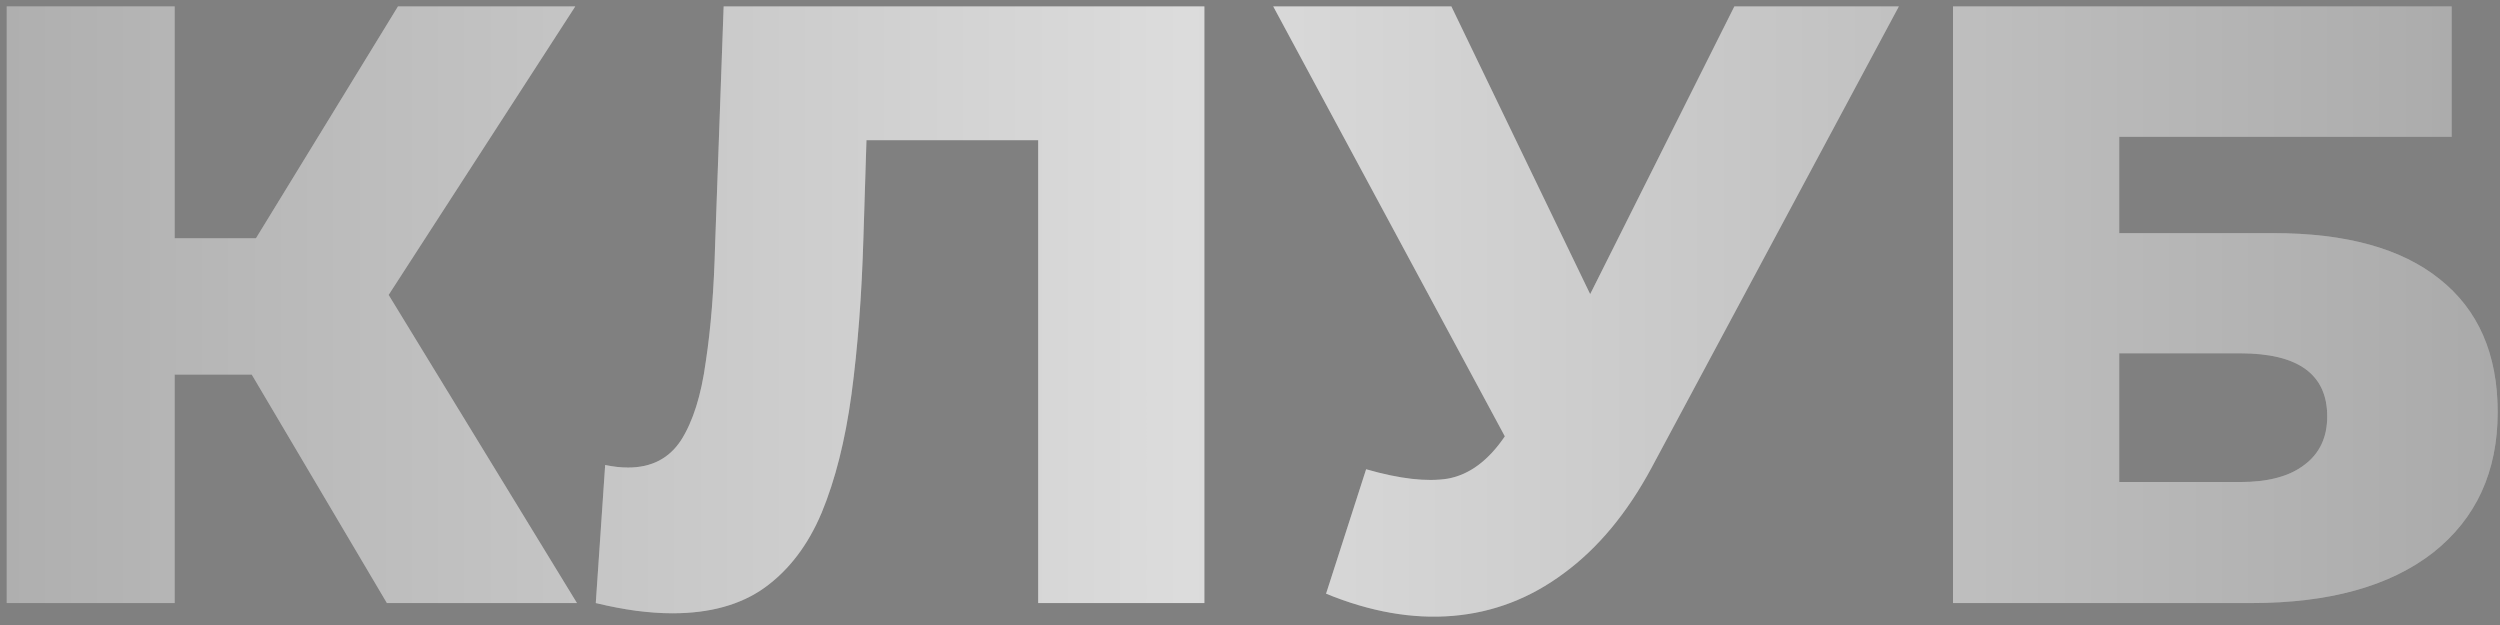
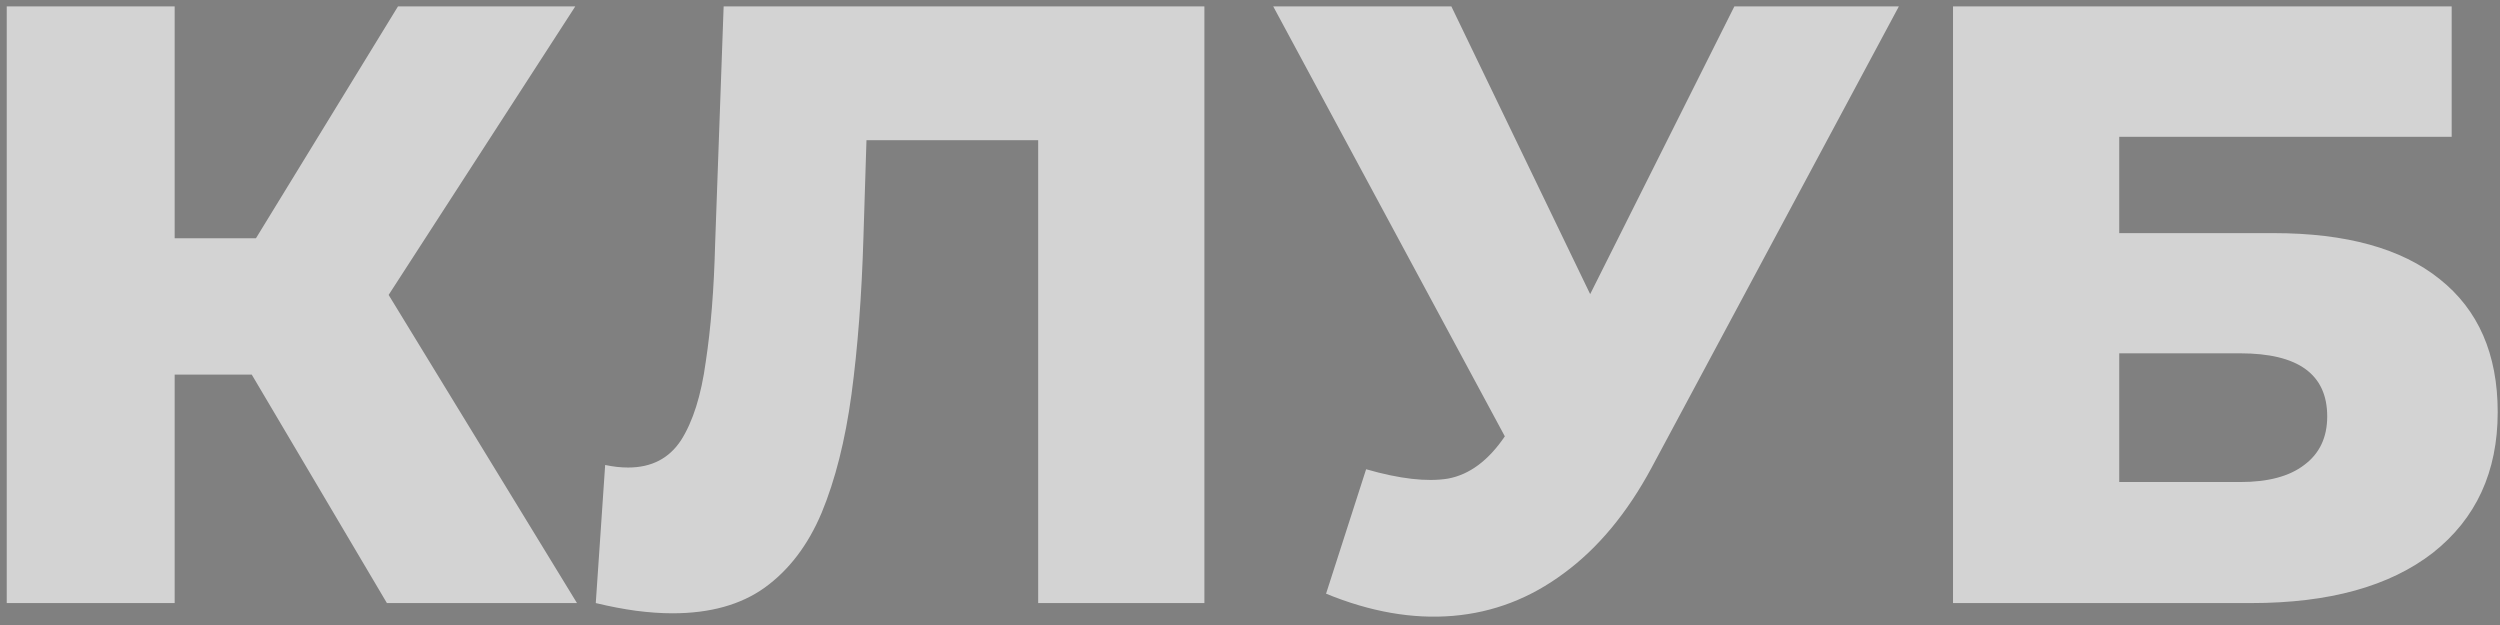
<svg xmlns="http://www.w3.org/2000/svg" width="228" height="57" viewBox="0 0 228 57" fill="none">
  <rect x="0" y="0" width="228" height="57" fill="#808080" stroke="none" />
  <path d="M35.286 55L19.971 29.113L32.332 21.806L52.621 55H35.286ZM0.614 55V0.583H15.929V55H0.614ZM11.498 34.166V21.728H31.243V34.166H11.498ZM33.809 29.424L19.582 27.869L36.296 0.583H52.466L33.809 29.424ZM61.332 55.933C60.295 55.933 59.181 55.855 57.989 55.7C56.849 55.544 55.631 55.311 54.335 55L55.191 42.406C55.916 42.562 56.616 42.639 57.289 42.639C59.414 42.639 61.021 41.81 62.109 40.152C63.198 38.442 63.949 36.058 64.364 33C64.83 29.942 65.115 26.366 65.219 22.272L65.996 0.583H109.841V55H94.682V9.367L98.025 12.788H76.025L79.134 9.212L78.745 21.65C78.59 26.936 78.227 31.704 77.657 35.954C77.087 40.152 76.18 43.754 74.936 46.76C73.692 49.714 71.956 51.994 69.728 53.601C67.551 55.156 64.752 55.933 61.332 55.933ZM124.59 42.795C127.648 43.676 130.136 43.961 132.053 43.65C134.023 43.287 135.759 41.992 137.262 39.763L139.905 35.876L141.227 34.399L158.174 0.583H173.177L150.633 42.639C148.404 46.786 145.735 49.999 142.626 52.279C139.568 54.559 136.199 55.855 132.52 56.166C128.84 56.477 124.979 55.803 120.937 54.145L124.59 42.795ZM140.993 46.76L116.117 0.583H132.364L149.389 35.876L140.993 46.76ZM178.115 55V0.583H223.592V12.477H193.274V21.261H207.345C213.978 21.261 219.031 22.661 222.504 25.459C226.028 28.258 227.79 32.3 227.79 37.587C227.79 43.028 225.82 47.304 221.882 50.413C217.943 53.471 212.423 55 205.323 55H178.115ZM193.274 43.961H204.313C206.852 43.961 208.796 43.443 210.143 42.406C211.542 41.37 212.242 39.893 212.242 37.975C212.242 34.14 209.599 32.223 204.313 32.223H193.274V43.961Z" fill="#D3D3D3" />
-   <path d="M35.286 55L19.971 29.113L32.332 21.806L52.621 55H35.286ZM0.614 55V0.583H15.929V55H0.614ZM11.498 34.166V21.728H31.243V34.166H11.498ZM33.809 29.424L19.582 27.869L36.296 0.583H52.466L33.809 29.424ZM61.332 55.933C60.295 55.933 59.181 55.855 57.989 55.7C56.849 55.544 55.631 55.311 54.335 55L55.191 42.406C55.916 42.562 56.616 42.639 57.289 42.639C59.414 42.639 61.021 41.81 62.109 40.152C63.198 38.442 63.949 36.058 64.364 33C64.83 29.942 65.115 26.366 65.219 22.272L65.996 0.583H109.841V55H94.682V9.367L98.025 12.788H76.025L79.134 9.212L78.745 21.65C78.59 26.936 78.227 31.704 77.657 35.954C77.087 40.152 76.18 43.754 74.936 46.76C73.692 49.714 71.956 51.994 69.728 53.601C67.551 55.156 64.752 55.933 61.332 55.933ZM124.59 42.795C127.648 43.676 130.136 43.961 132.053 43.65C134.023 43.287 135.759 41.992 137.262 39.763L139.905 35.876L141.227 34.399L158.174 0.583H173.177L150.633 42.639C148.404 46.786 145.735 49.999 142.626 52.279C139.568 54.559 136.199 55.855 132.52 56.166C128.84 56.477 124.979 55.803 120.937 54.145L124.59 42.795ZM140.993 46.76L116.117 0.583H132.364L149.389 35.876L140.993 46.76ZM178.115 55V0.583H223.592V12.477H193.274V21.261H207.345C213.978 21.261 219.031 22.661 222.504 25.459C226.028 28.258 227.79 32.3 227.79 37.587C227.79 43.028 225.82 47.304 221.882 50.413C217.943 53.471 212.423 55 205.323 55H178.115ZM193.274 43.961H204.313C206.852 43.961 208.796 43.443 210.143 42.406C211.542 41.37 212.242 39.893 212.242 37.975C212.242 34.14 209.599 32.223 204.313 32.223H193.274V43.961Z" fill="url(#paint0_linear_1222_308)" fill-opacity="0.2" />
  <defs>
    <linearGradient id="paint0_linear_1222_308" x1="-13.864" y1="27.504" x2="230.151" y2="27.504" gradientUnits="userSpaceOnUse">
      <stop />
      <stop offset="0.5" stop-color="white" />
      <stop offset="1" />
    </linearGradient>
  </defs>
</svg>